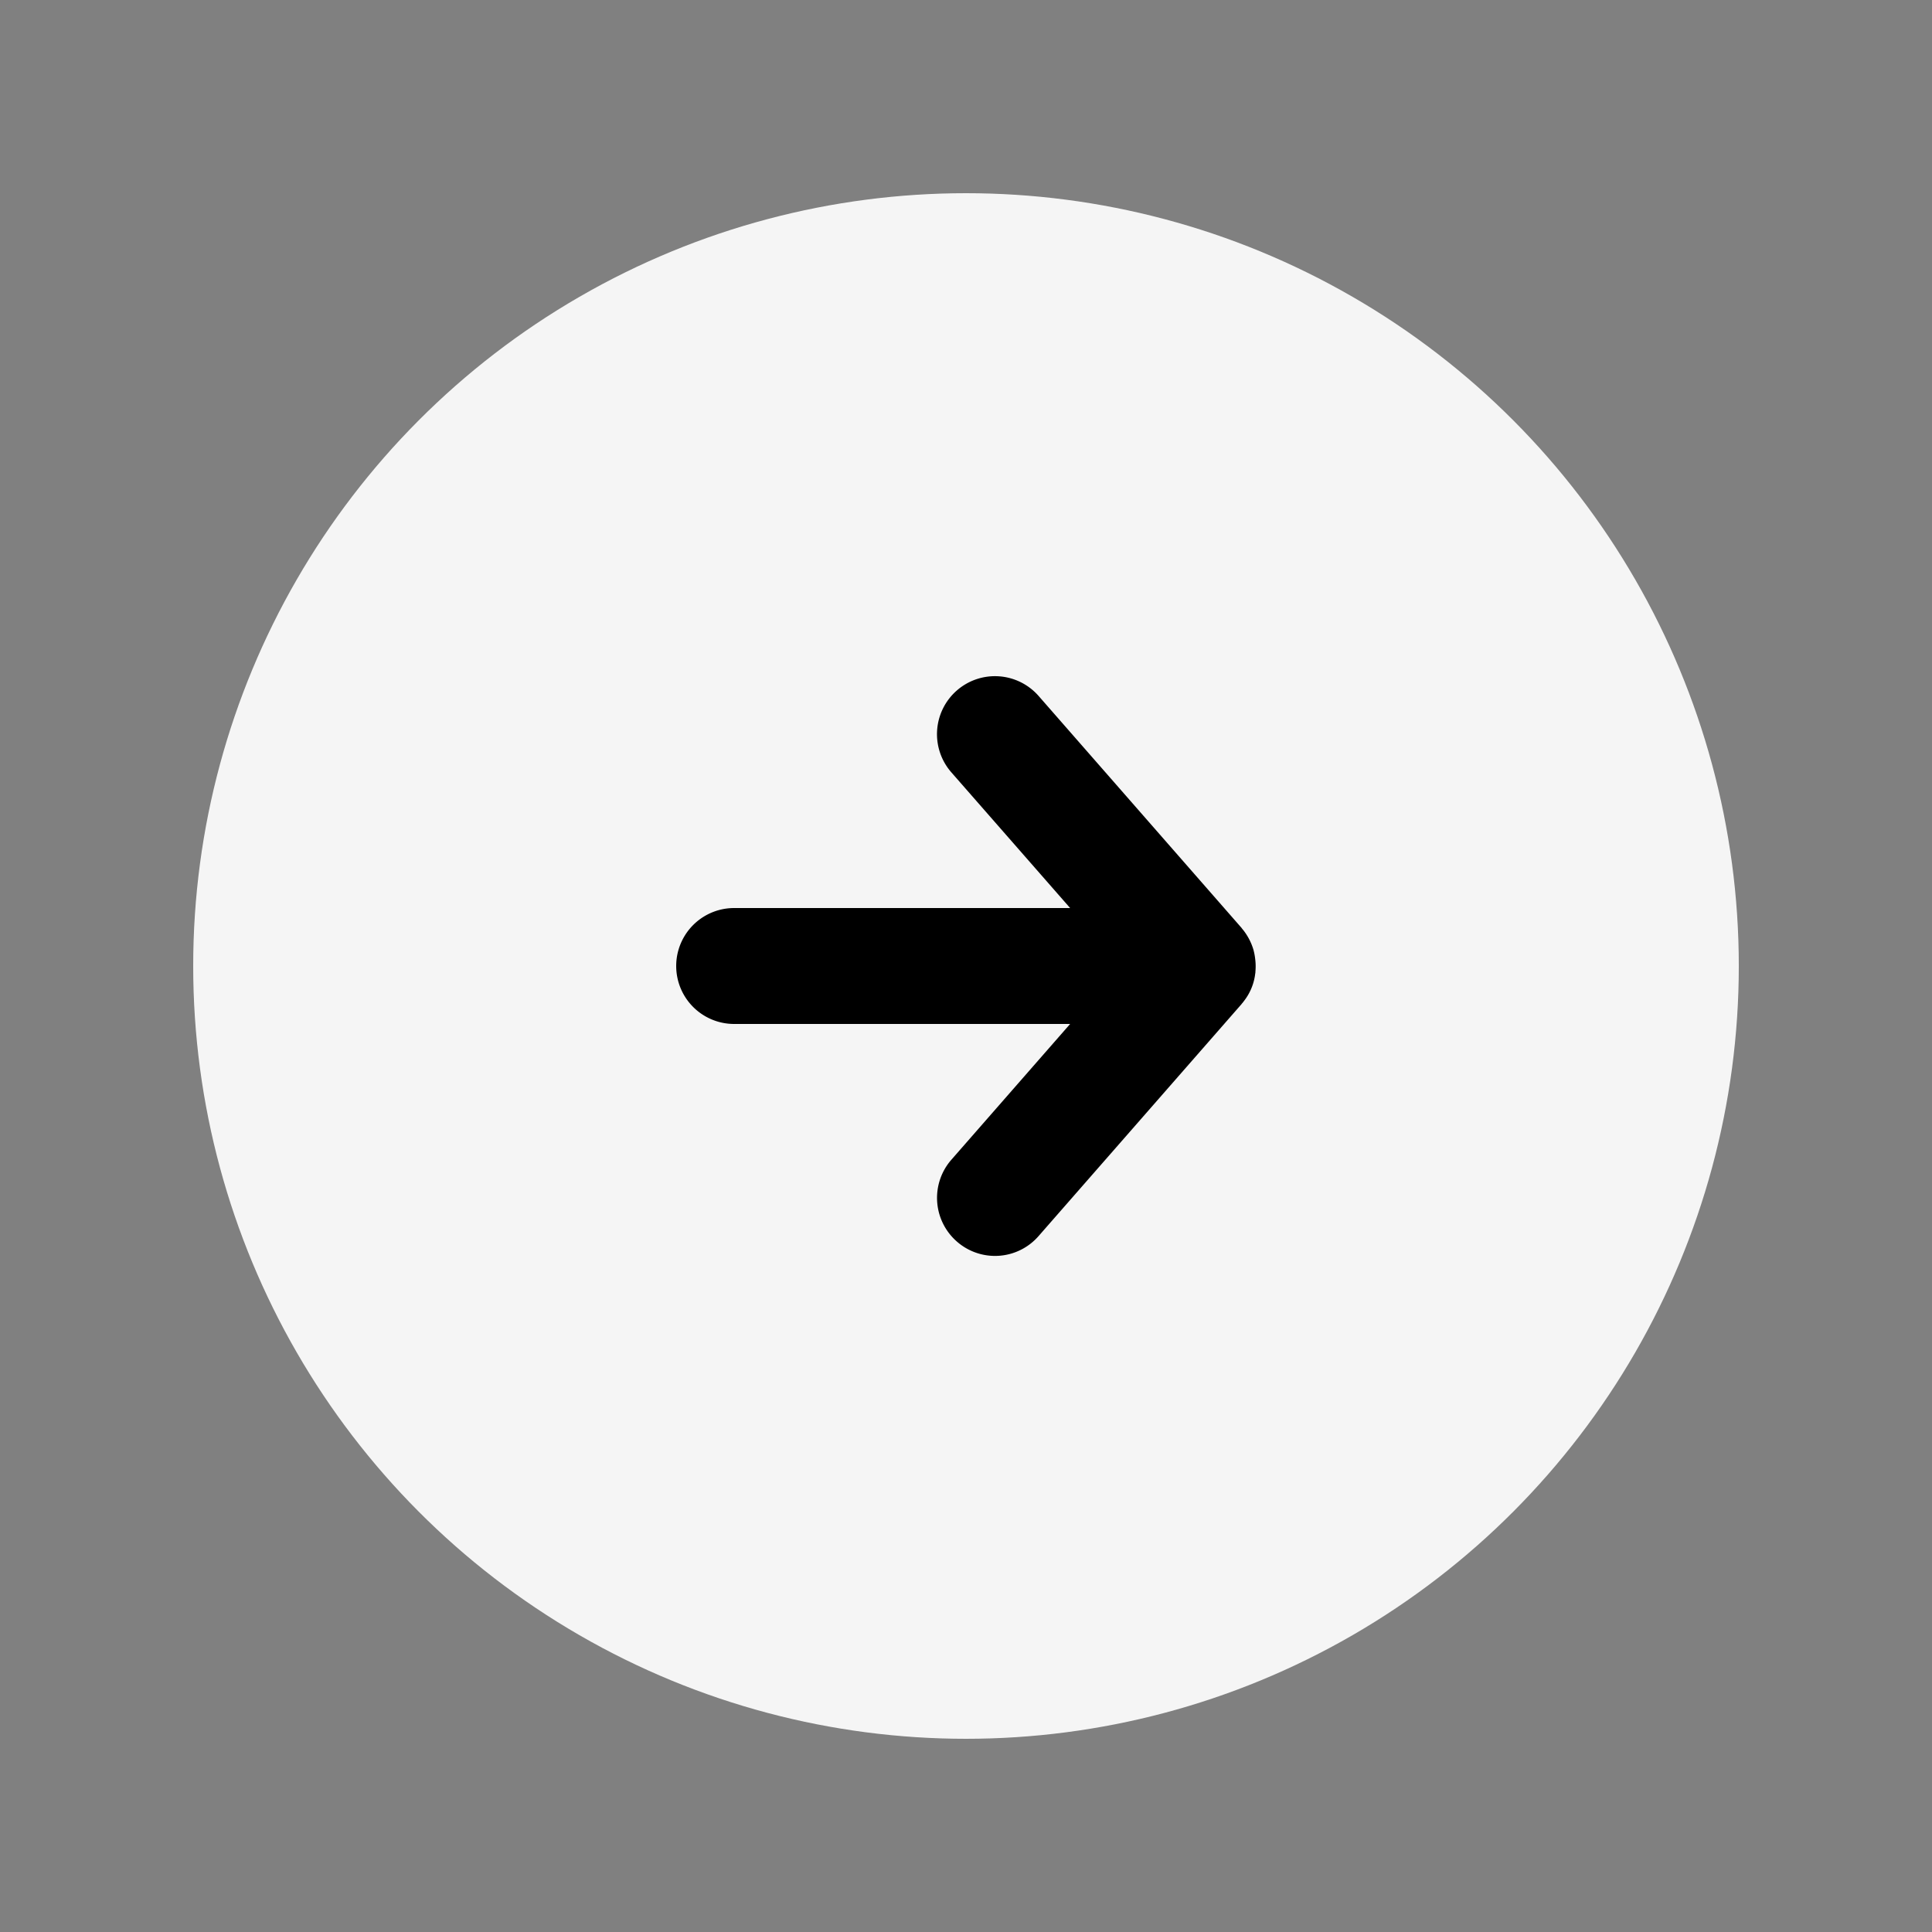
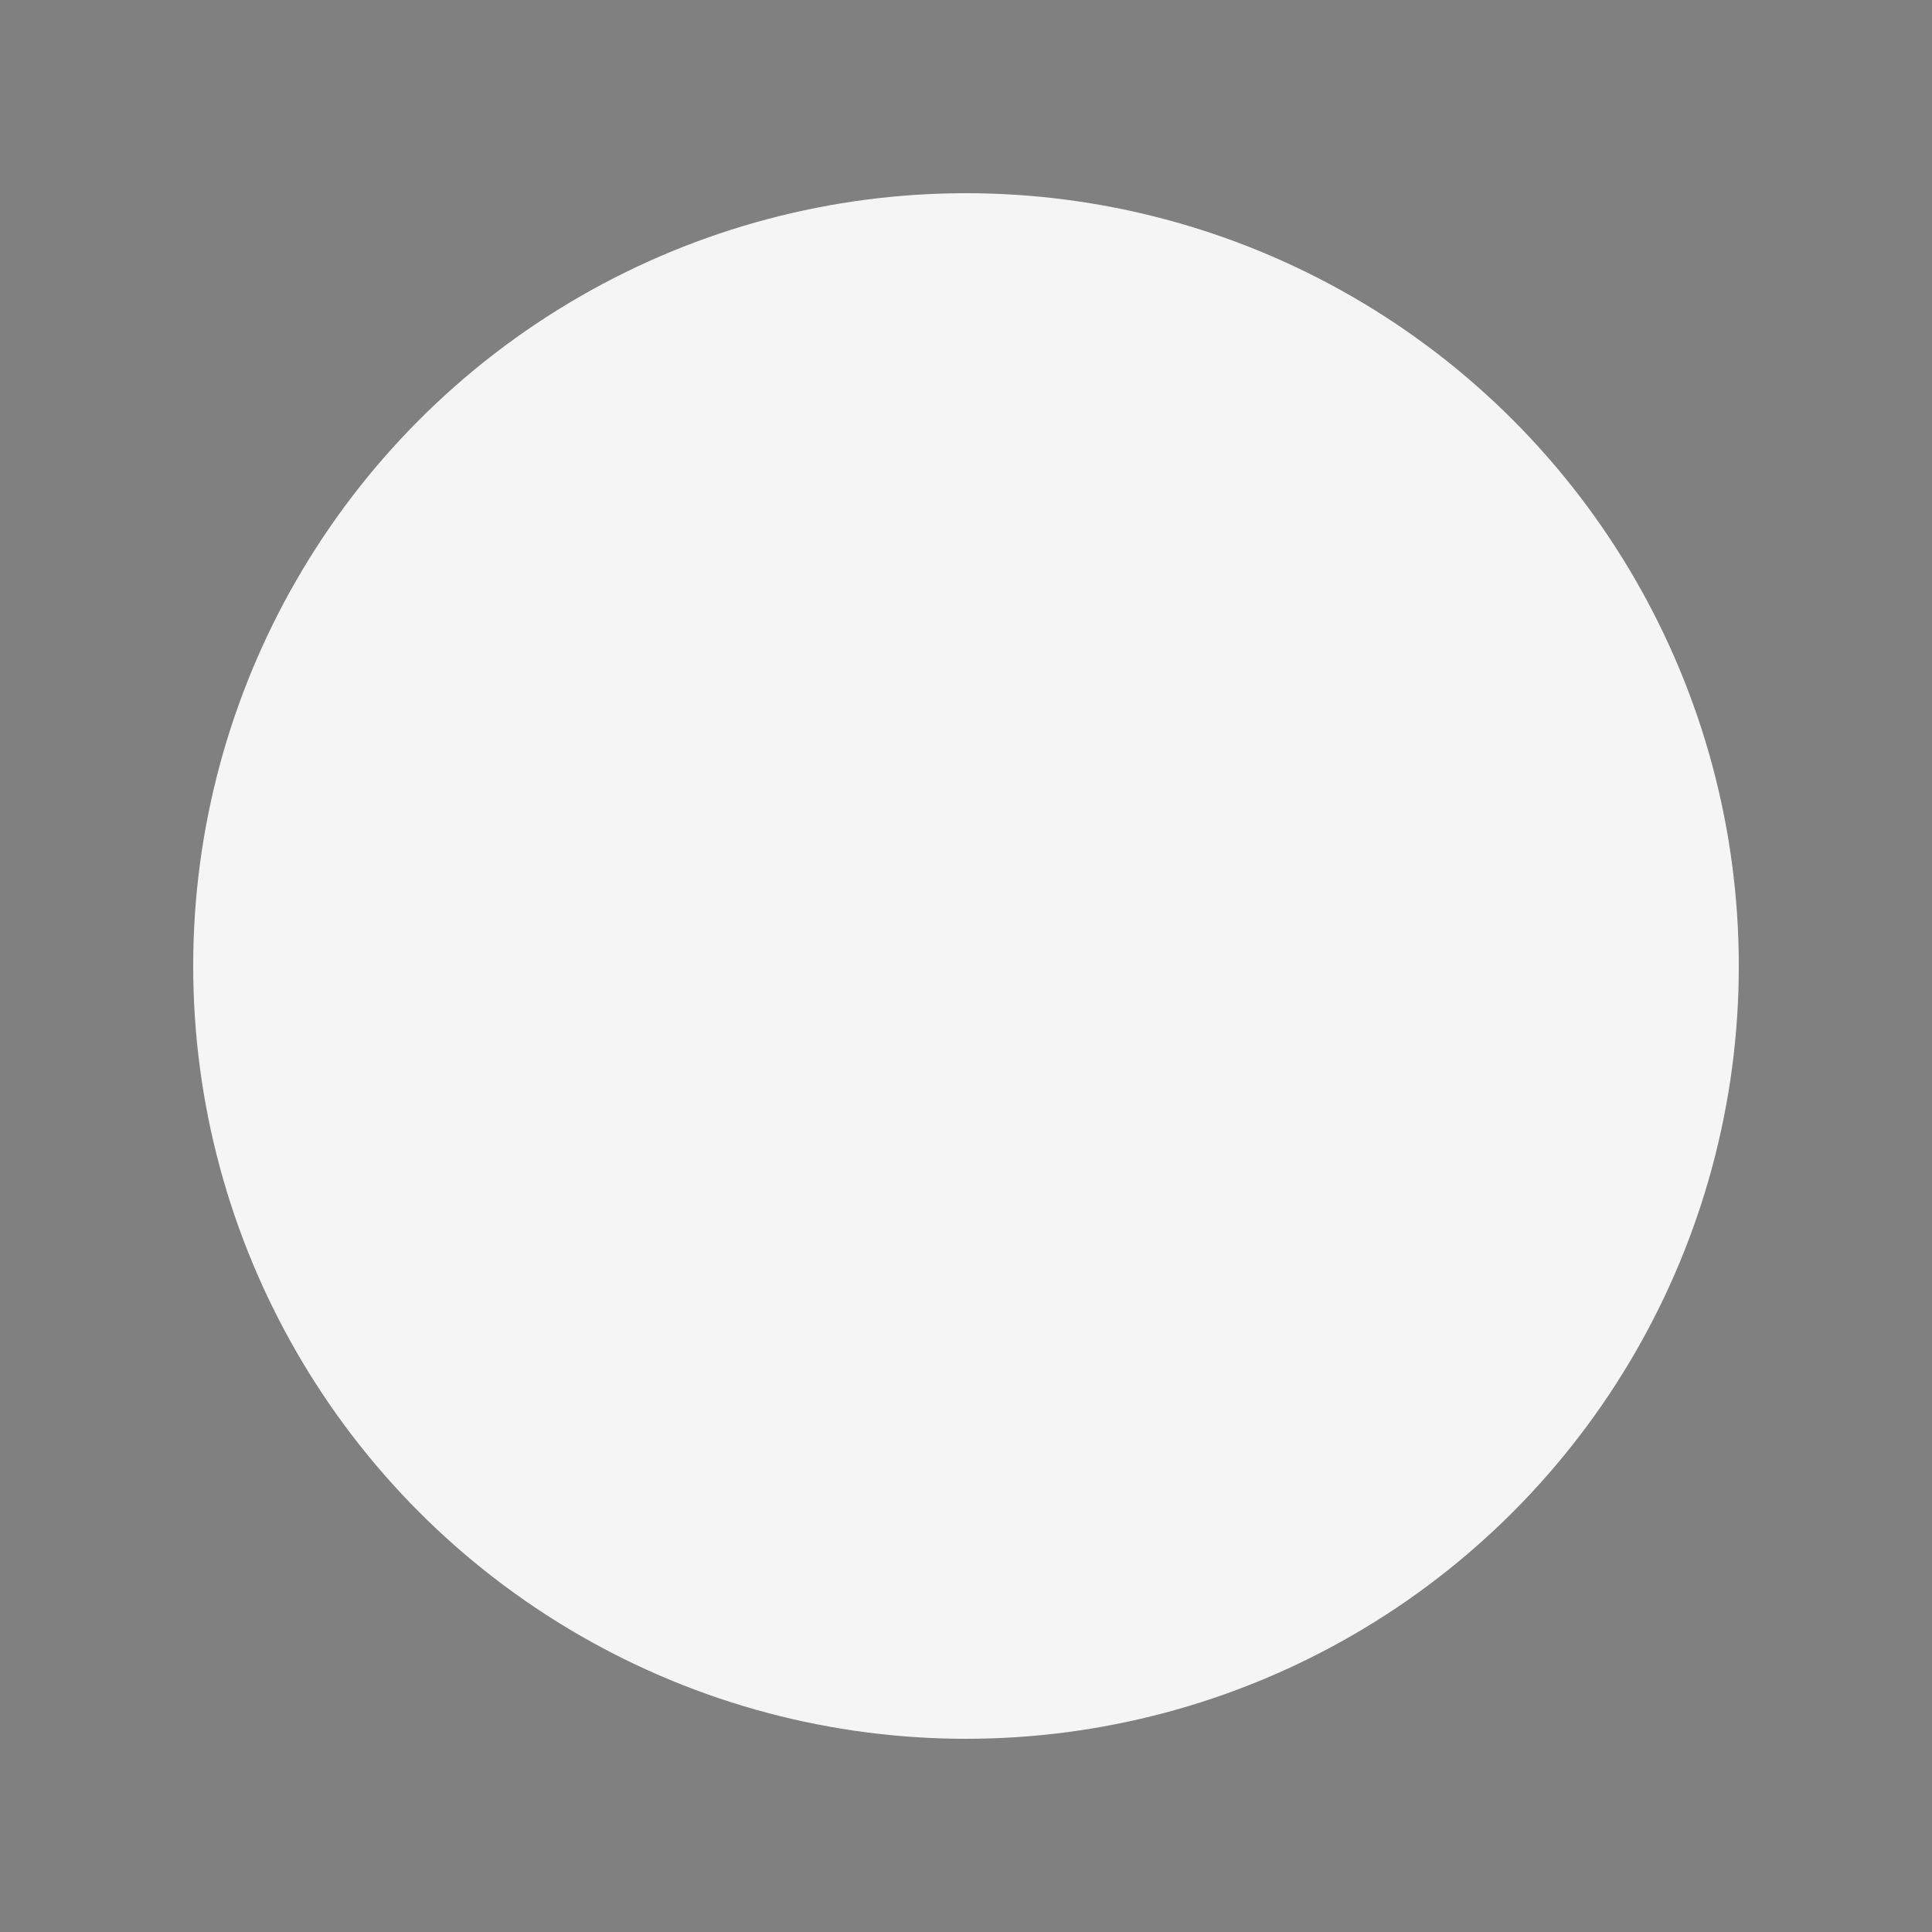
<svg xmlns="http://www.w3.org/2000/svg" width="20" height="20">
  <rect width="100%" height="100%" fill="#808080" stroke="none" />
  <g fill="none" fill-rule="evenodd">
    <circle fill="#F5F5F5" cx="10" cy="10" r="8" />
-     <path d="M12.857 10.388l-.005.007-2.1 2.4a.598.598 0 01-.847.057.6.6 0 01-.056-.847l1.229-1.405H7.6a.6.6 0 110-1.2h3.478l-1.23-1.405a.6.6 0 11.904-.79l2.1 2.4.005.007.017.021a.614.614 0 01.102.2l.007.029a.592.592 0 01.01.06.605.605 0 01.003.136c0 .006 0 .014-.002.02a.592.592 0 01-.005.035.569.569 0 01-.115.254c-.005.007-.01.014-.017.021" fill="#000" />
  </g>
</svg>